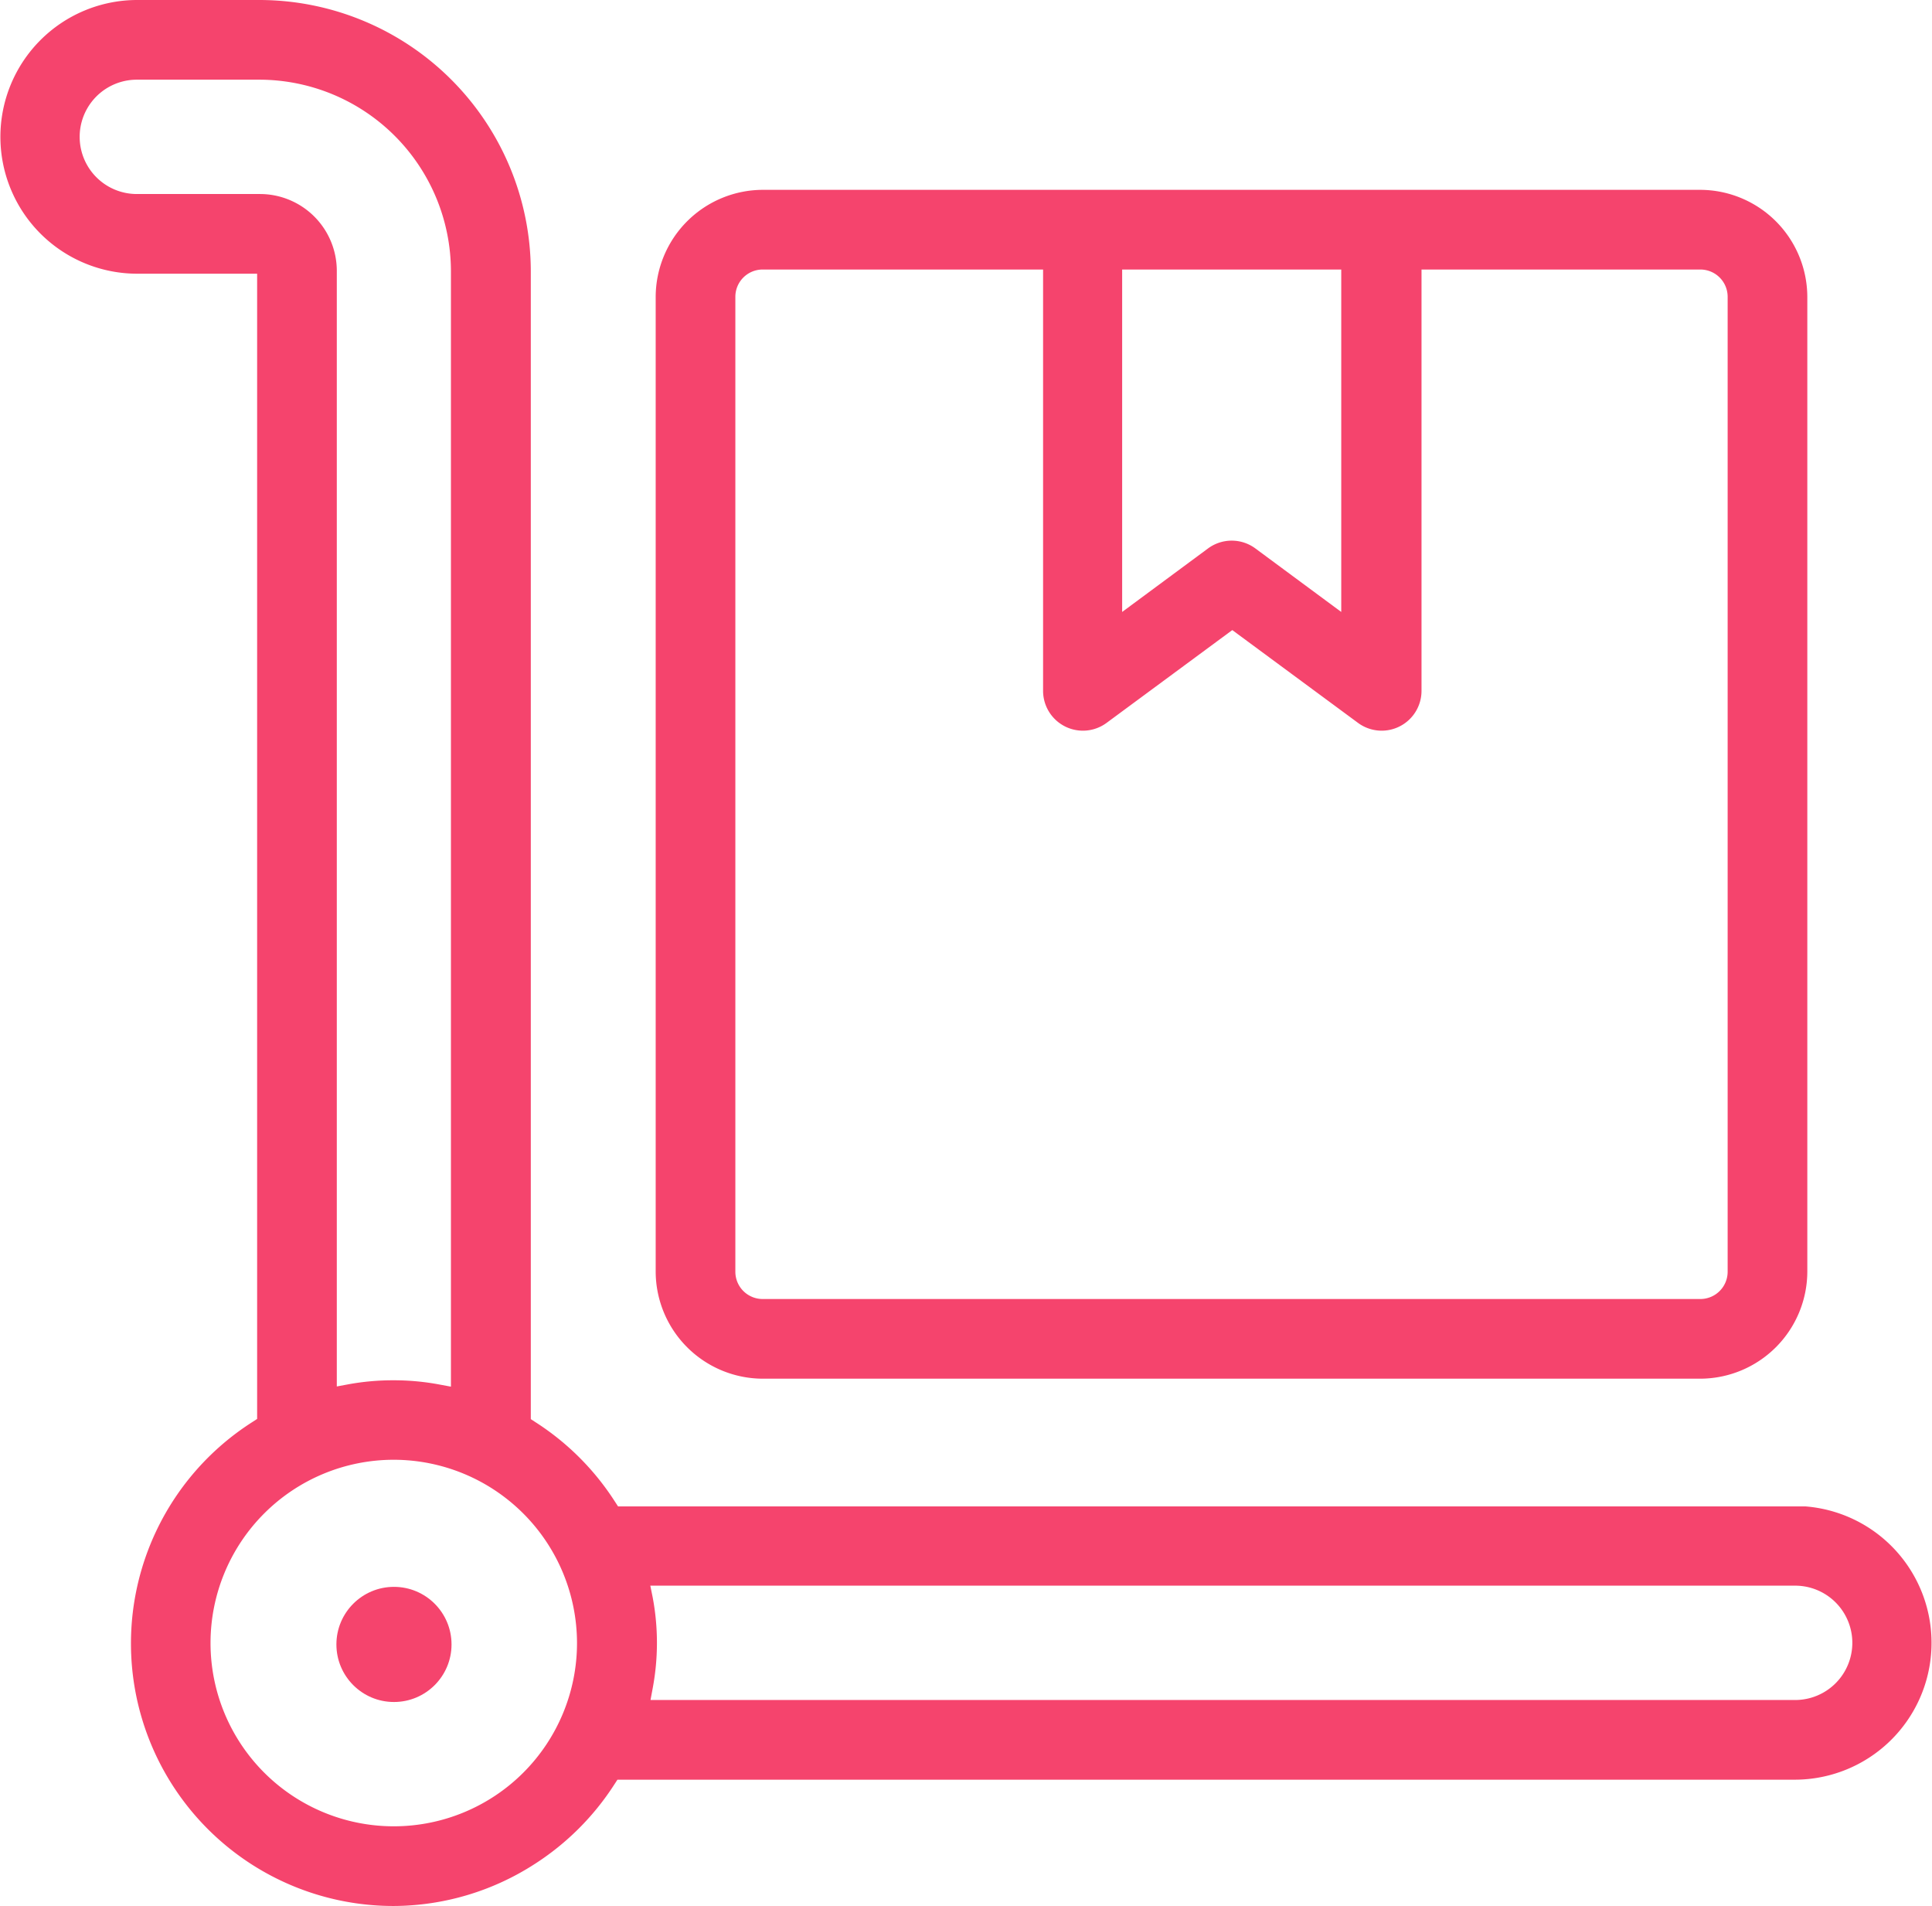
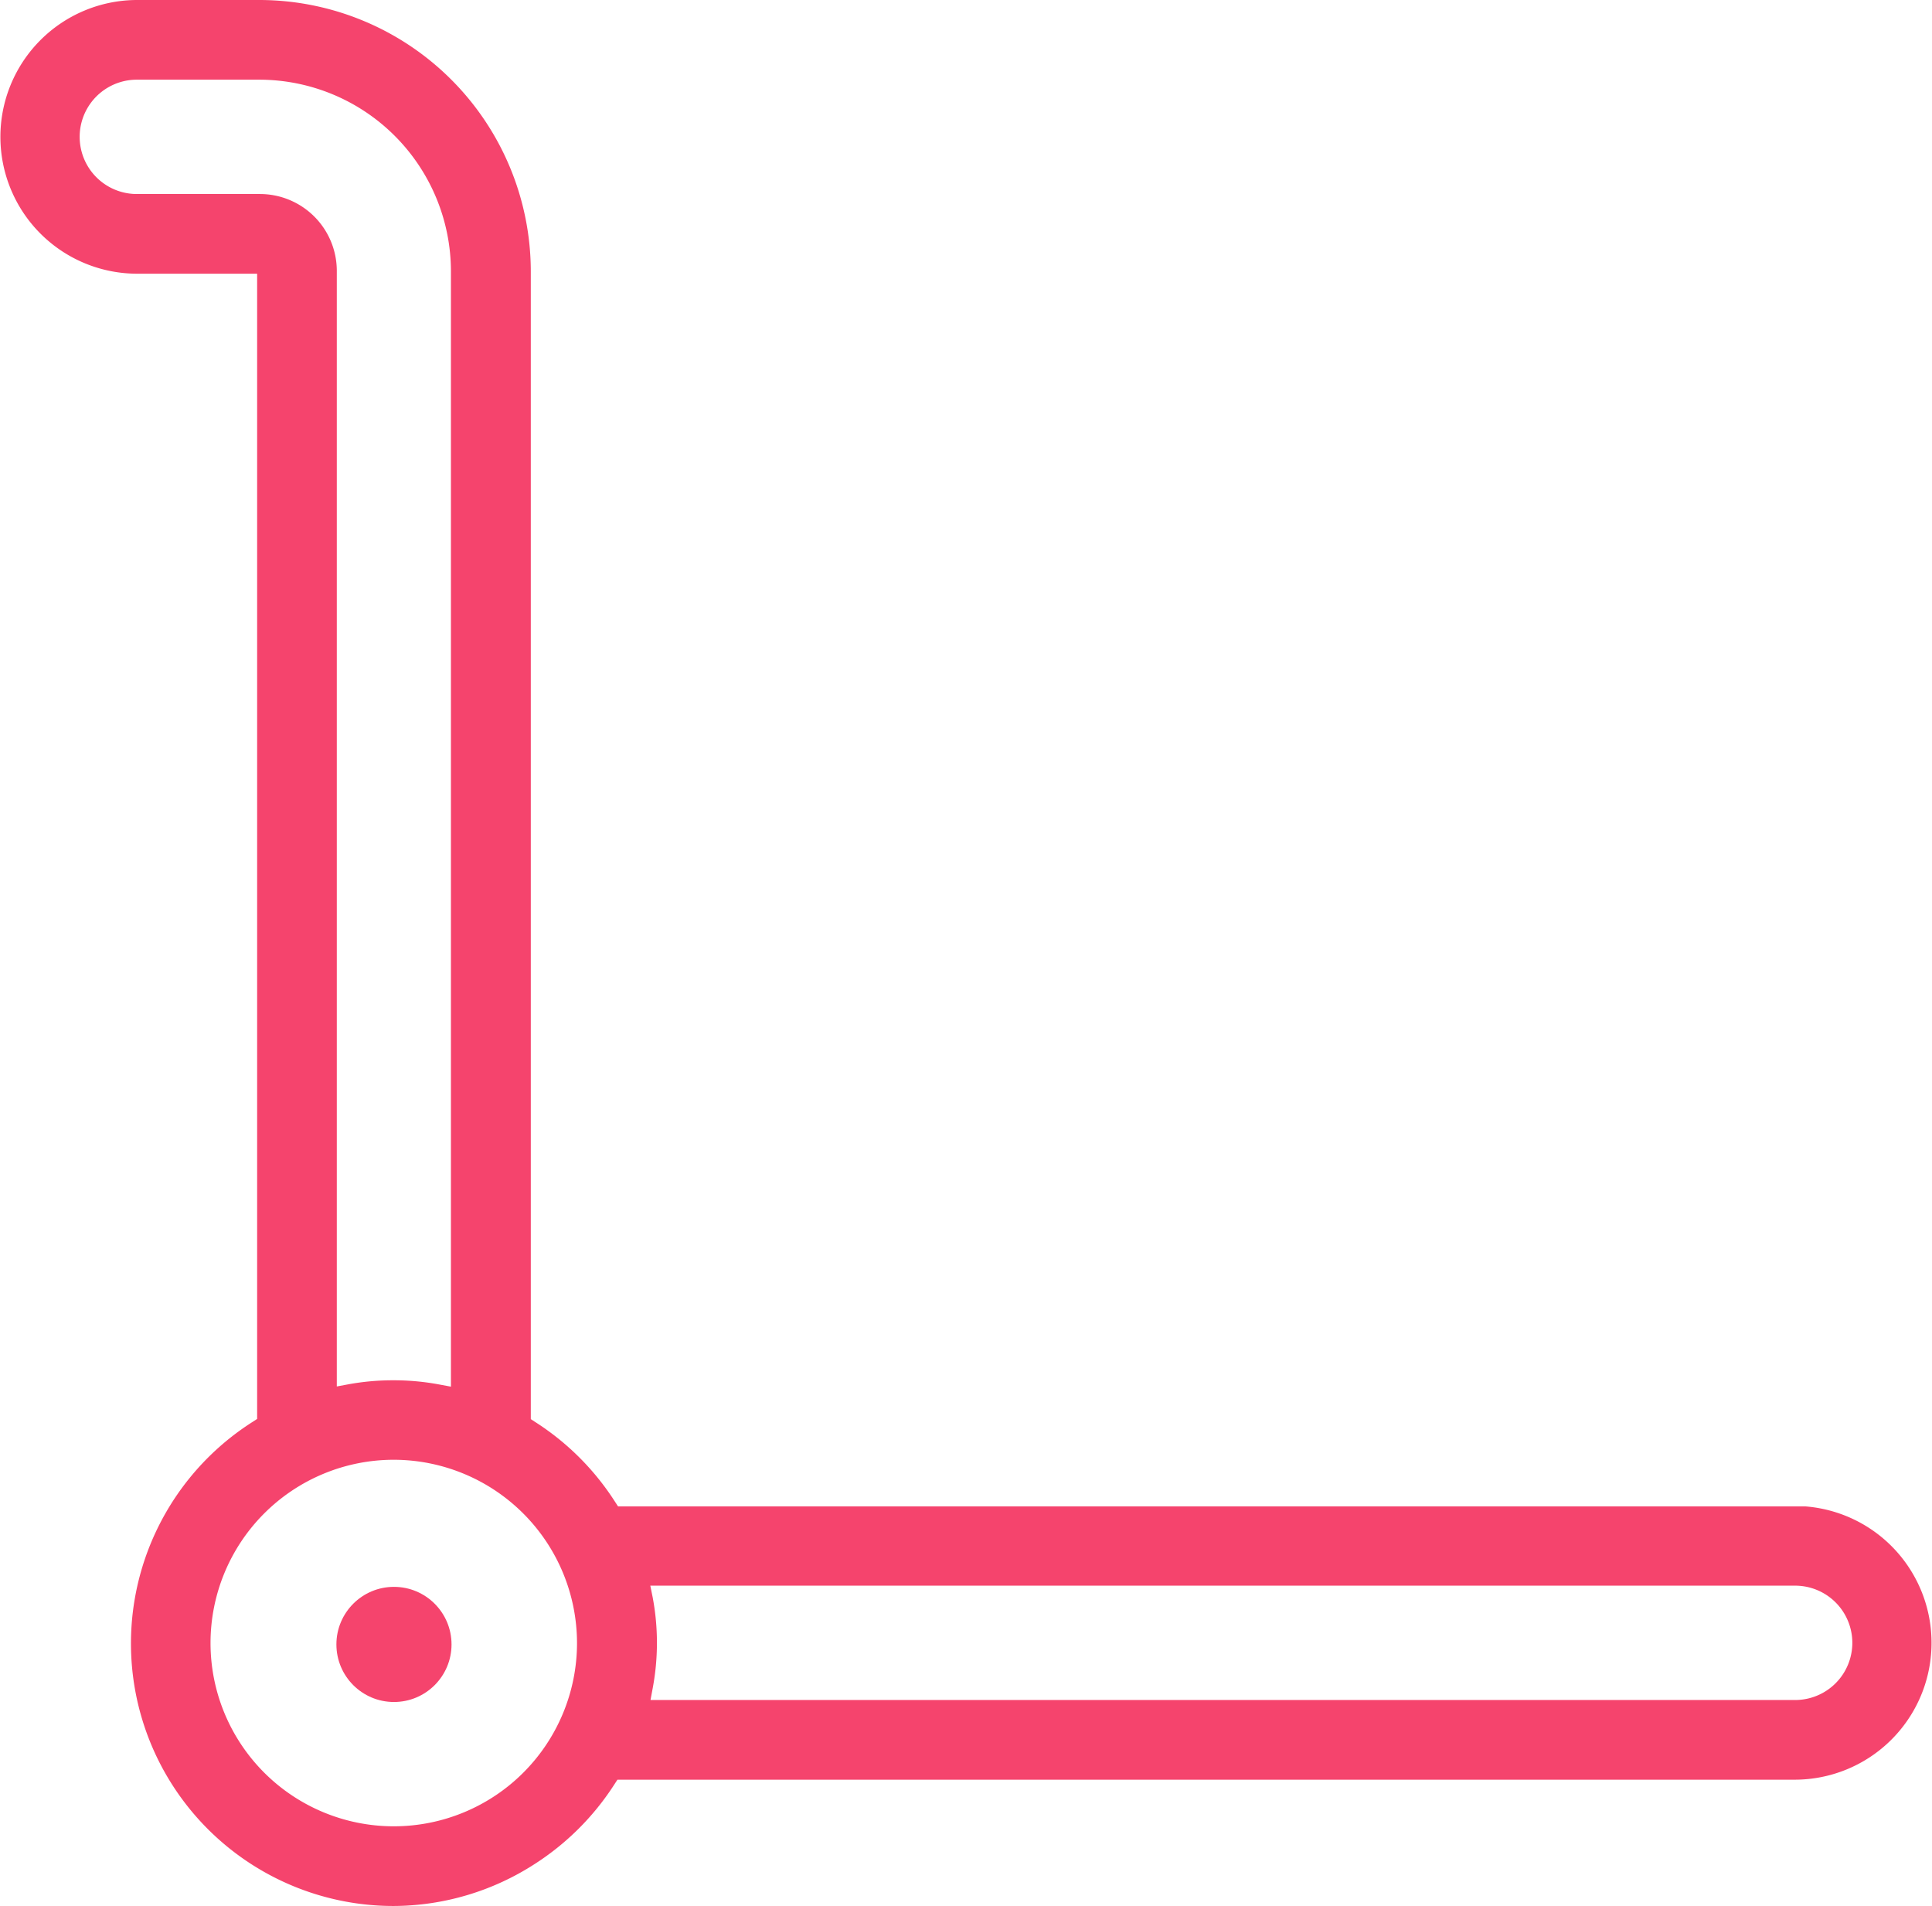
<svg xmlns="http://www.w3.org/2000/svg" viewBox="0 0 97 95.68">
  <defs>
    <style>.cls-1{fill:#f5446d;}</style>
  </defs>
  <title>delivery-3</title>
  <g id="" data-name="">
    <g id="" data-name="">
-       <path class="cls-1" d="M38.29,69.21a5.39,5.39,0,0,1-5.37-5.37V14.9a5.39,5.39,0,0,1,5.37-5.37H85.37a5.39,5.39,0,0,1,5.37,5.37V63.84a5.39,5.39,0,0,1-5.37,5.37H38.29Zm0-55.68a1.37,1.37,0,0,0-1.37,1.37V63.84a1.37,1.37,0,0,0,1.37,1.37H85.37a1.37,1.37,0,0,0,1.37-1.37V14.9a1.37,1.37,0,0,0-1.37-1.37h-14V34.68a2,2,0,0,1-.4,1.2,2,2,0,0,1-2.8.4l-6.3-4.65-6.3,4.65a2,2,0,0,1-3.2-1.6V13.53ZM61.84,27.14a2,2,0,0,1,1.2.4l4.3,3.18V13.53h-11V30.72l4.3-3.18A2,2,0,0,1,61.84,27.14Z" />
      <circle class="cls-1" cx="19.78" cy="82.55" r="2.89" />
      <path class="cls-1" d="M19.77,95.68a13.18,13.18,0,0,1-7.09-24.3l.23-.15V13.74h-6A6.87,6.87,0,0,1,6.87,0h6.18a13.64,13.64,0,0,1,13.6,13.6V71.24l.23.15a13.19,13.19,0,0,1,4,4l.15.23h59.6a6.87,6.87,0,0,1-.5,13.72H31l-.15.23a13.27,13.27,0,0,1-4,4A13.14,13.14,0,0,1,19.77,95.68Zm0-22.4a9.2,9.2,0,1,0,9.2,9.2A9.21,9.21,0,0,0,19.78,73.28Zm13,6.91a12.33,12.33,0,0,1,0,4.56l-.11.59H90.13a2.87,2.87,0,1,0,0-5.74H32.65Zm-13-10.9a12.42,12.42,0,0,1,2.28.21l.59.11v-56A9.63,9.63,0,0,0,13.05,4H6.87a2.87,2.87,0,1,0,0,5.74h6.18a3.86,3.86,0,0,1,3.86,3.86v56l.59-.11A12.42,12.42,0,0,1,19.78,69.29Z" />
    </g>
  </g>
</svg>